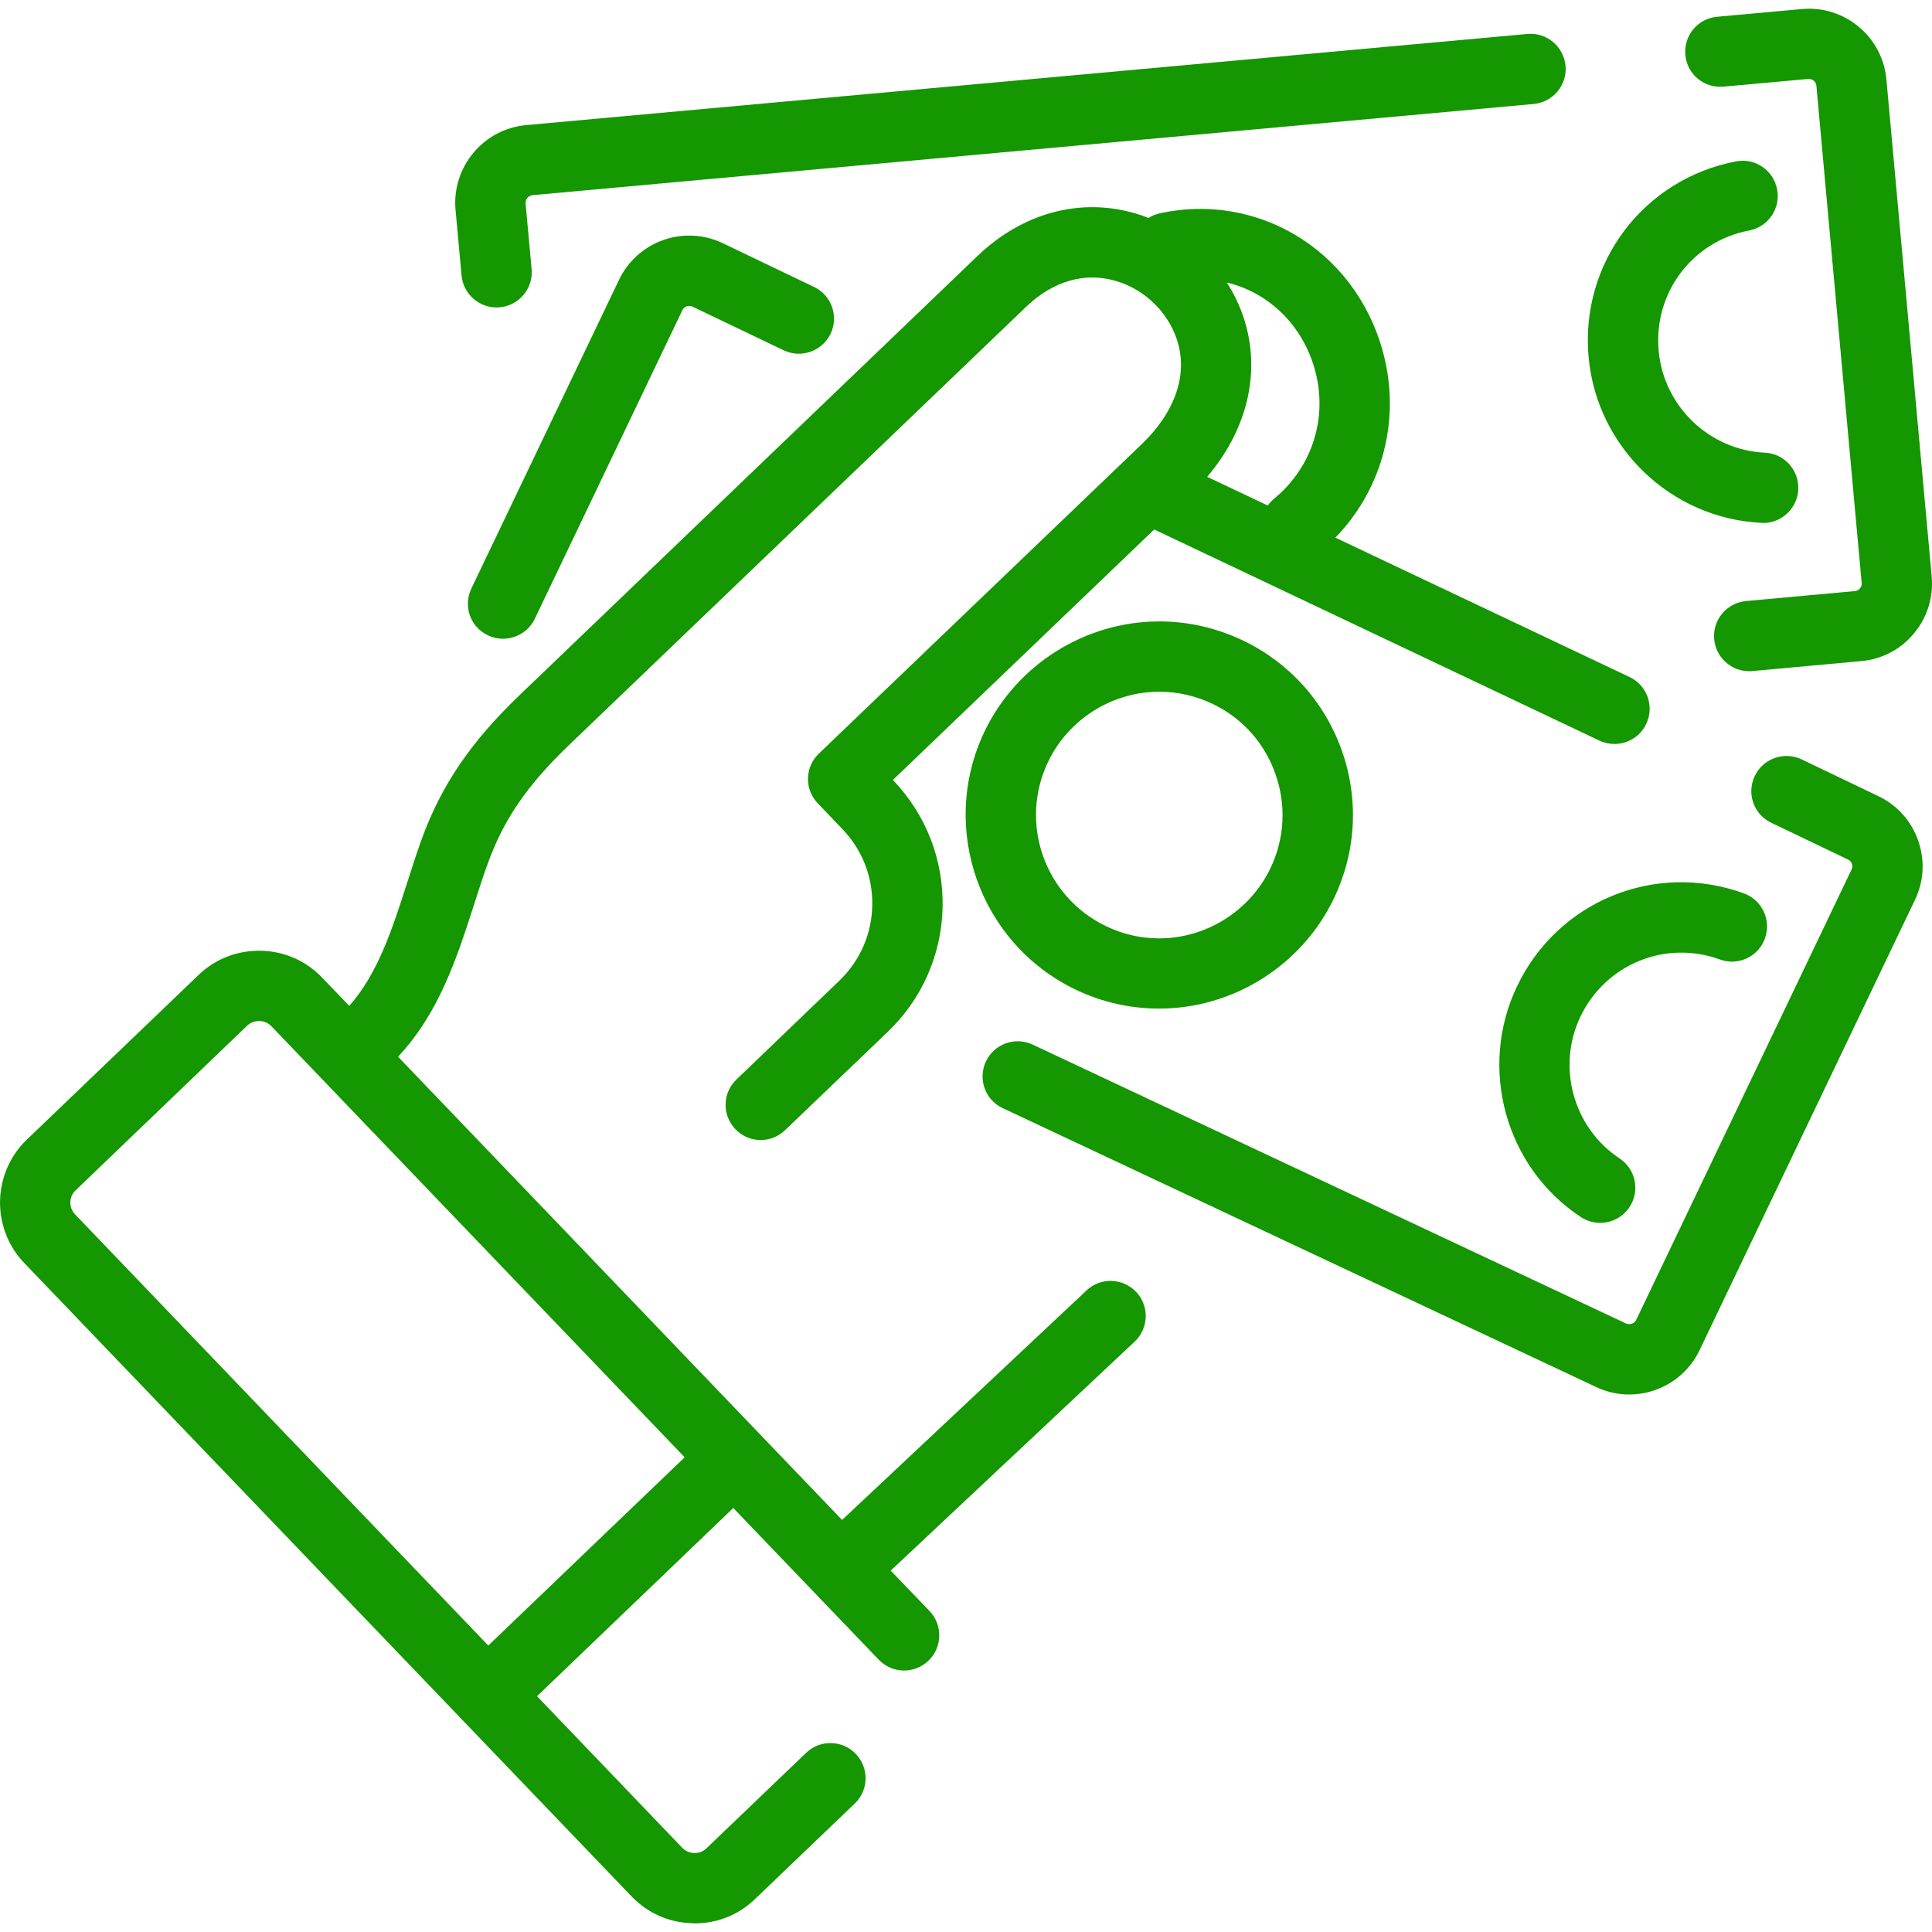
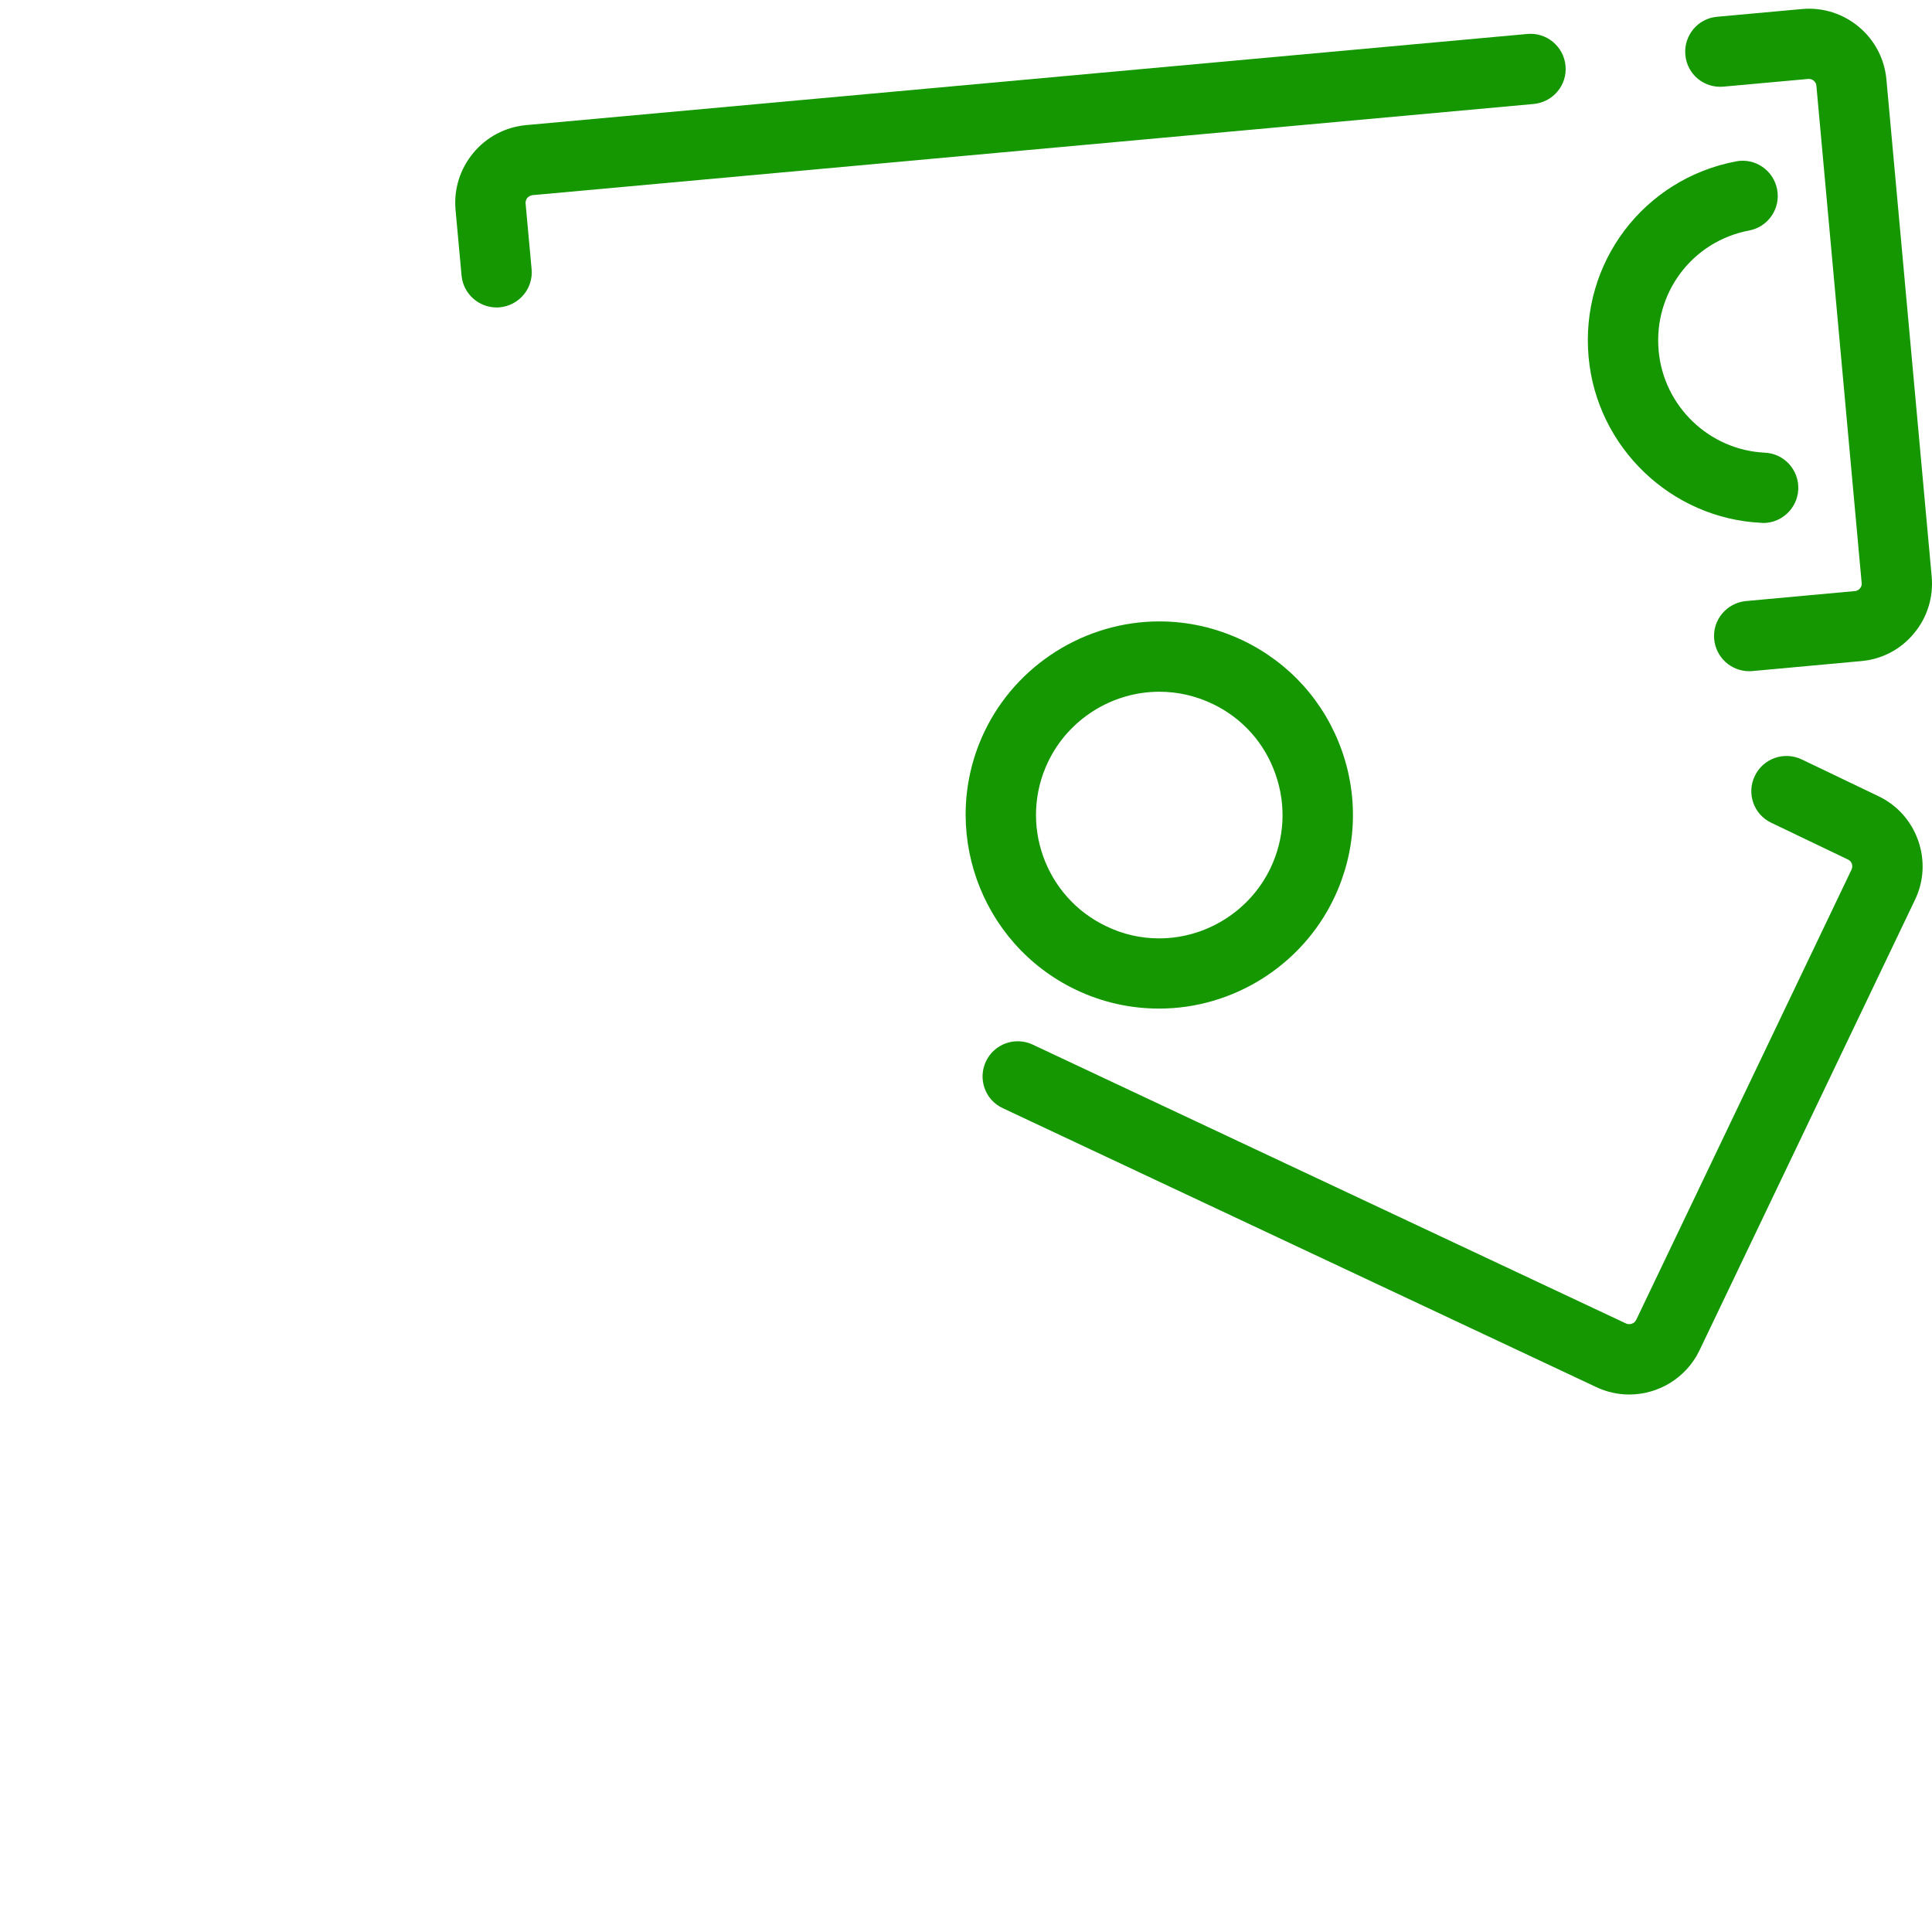
<svg xmlns="http://www.w3.org/2000/svg" width="50px" height="50px" viewBox="0 0 50 50" version="1.1">
  <g id="surface1">
-     <path style=" stroke:none;fill-rule:nonzero;fill:#149700;fill-opacity:1;" d="M 42.176 17.523 L 34.559 13.914 C 35.723 12.715 36.215 11.02 35.852 9.359 C 35.25 6.621 32.68 4.938 30.004 5.523 C 29.902 5.547 29.809 5.586 29.723 5.641 C 29.609 5.594 29.496 5.555 29.383 5.523 C 27.953 5.105 26.465 5.508 25.297 6.625 L 13.457 17.98 C 12.176 19.207 11.414 20.332 10.906 21.738 C 10.773 22.109 10.652 22.484 10.535 22.852 C 10.148 24.055 9.781 25.195 9.039 26.031 L 8.332 25.297 C 7.918 24.863 7.355 24.617 6.75 24.605 C 6.148 24.594 5.574 24.812 5.141 25.23 L 0.695 29.492 C -0.203 30.355 -0.234 31.789 0.629 32.688 L 16.348 49.082 C 16.766 49.516 17.324 49.762 17.93 49.773 C 17.945 49.777 17.961 49.777 17.98 49.777 C 18.566 49.777 19.117 49.555 19.539 49.148 L 22.121 46.676 C 22.484 46.328 22.496 45.754 22.148 45.391 C 21.801 45.027 21.223 45.016 20.863 45.363 L 18.281 47.836 C 18.168 47.945 18.039 47.957 17.969 47.957 C 17.898 47.953 17.77 47.938 17.66 47.824 L 13.898 43.898 L 18.977 39.027 L 22.742 42.953 C 23.09 43.316 23.664 43.328 24.027 42.98 C 24.391 42.633 24.402 42.055 24.055 41.691 L 23.051 40.648 L 29.363 34.723 C 29.73 34.379 29.75 33.801 29.406 33.438 C 29.062 33.07 28.484 33.051 28.121 33.395 L 21.793 39.336 L 10.301 27.348 C 11.367 26.211 11.824 24.789 12.27 23.406 C 12.387 23.039 12.496 22.695 12.621 22.355 C 13.031 21.215 13.637 20.328 14.715 19.293 L 26.555 7.941 C 27.25 7.273 28.074 7.035 28.875 7.27 C 29.672 7.5 30.309 8.16 30.504 8.945 C 30.711 9.797 30.375 10.699 29.547 11.496 L 21.191 19.504 C 20.828 19.852 20.816 20.43 21.164 20.789 L 21.801 21.457 C 22.316 21.992 22.59 22.695 22.574 23.438 C 22.559 24.18 22.254 24.871 21.719 25.383 L 19.059 27.938 C 18.695 28.285 18.684 28.859 19.031 29.223 C 19.211 29.41 19.449 29.504 19.688 29.504 C 19.914 29.504 20.141 29.418 20.316 29.25 L 22.98 26.699 C 23.867 25.848 24.367 24.703 24.395 23.477 C 24.418 22.246 23.965 21.082 23.117 20.195 L 23.105 20.188 L 29.871 13.703 L 41.395 19.168 C 41.52 19.227 41.652 19.254 41.785 19.254 C 42.125 19.254 42.449 19.062 42.605 18.734 C 42.82 18.281 42.629 17.738 42.176 17.523 Z M 17.719 37.715 L 12.637 42.586 L 1.941 31.426 C 1.777 31.254 1.781 30.973 1.953 30.809 L 6.398 26.543 C 6.512 26.434 6.645 26.426 6.715 26.422 C 6.781 26.426 6.914 26.445 7.02 26.555 Z M 32.973 12.906 C 32.91 12.961 32.855 13.02 32.809 13.082 L 31.242 12.34 C 32.219 11.188 32.59 9.82 32.27 8.512 C 32.164 8.086 31.988 7.68 31.75 7.312 C 32.875 7.578 33.797 8.488 34.074 9.75 C 34.332 10.93 33.91 12.141 32.973 12.906 Z M 32.973 12.906 " />
    <path style=" stroke:none;fill-rule:nonzero;fill:#149700;fill-opacity:1;" d="M 40.516 1.703 C 40.469 1.203 40.027 0.832 39.527 0.879 L 13.613 3.238 C 13.078 3.289 12.594 3.543 12.25 3.957 C 11.906 4.371 11.742 4.895 11.789 5.426 L 11.945 7.129 C 11.988 7.602 12.387 7.957 12.852 7.957 C 12.879 7.957 12.906 7.957 12.934 7.953 C 13.434 7.906 13.805 7.465 13.758 6.965 L 13.602 5.262 C 13.598 5.199 13.625 5.148 13.648 5.121 C 13.672 5.094 13.715 5.059 13.777 5.051 L 39.691 2.691 C 40.191 2.645 40.562 2.203 40.516 1.703 Z M 40.516 1.703 " />
    <path style=" stroke:none;fill-rule:nonzero;fill:#149700;fill-opacity:1;" d="M 49.992 14.922 L 48.82 2.055 C 48.719 0.949 47.738 0.133 46.633 0.234 L 44.438 0.434 C 43.938 0.477 43.57 0.922 43.617 1.422 C 43.66 1.922 44.102 2.289 44.605 2.242 L 46.797 2.043 C 46.902 2.035 47 2.113 47.008 2.219 L 48.18 15.09 C 48.188 15.152 48.16 15.199 48.133 15.23 C 48.109 15.258 48.07 15.293 48.004 15.297 L 45.188 15.555 C 44.688 15.602 44.316 16.043 44.363 16.543 C 44.406 17.016 44.805 17.371 45.27 17.371 C 45.297 17.371 45.324 17.371 45.352 17.367 L 48.168 17.109 C 48.703 17.062 49.188 16.809 49.531 16.395 C 49.879 15.98 50.039 15.457 49.992 14.922 Z M 49.992 14.922 " />
    <path style=" stroke:none;fill-rule:nonzero;fill:#149700;fill-opacity:1;" d="M 45.672 11.715 C 44.238 11.648 43.055 10.516 42.926 9.078 C 42.789 7.582 43.797 6.242 45.27 5.965 C 45.762 5.871 46.086 5.395 45.992 4.902 C 45.898 4.406 45.422 4.082 44.93 4.176 C 42.531 4.633 40.891 6.809 41.113 9.242 C 41.324 11.578 43.25 13.422 45.586 13.531 C 45.602 13.531 45.617 13.535 45.633 13.535 C 46.113 13.535 46.516 13.152 46.539 12.668 C 46.562 12.164 46.176 11.738 45.672 11.715 Z M 45.672 11.715 " />
-     <path style=" stroke:none;fill-rule:nonzero;fill:#149700;fill-opacity:1;" d="M 21.066 7.426 L 18.703 6.293 C 17.703 5.816 16.5 6.238 16.02 7.242 L 12.199 15.23 C 11.98 15.684 12.172 16.227 12.625 16.441 C 12.754 16.504 12.887 16.531 13.016 16.531 C 13.355 16.531 13.684 16.34 13.84 16.016 L 17.66 8.027 C 17.707 7.93 17.824 7.891 17.918 7.934 L 20.281 9.066 C 20.734 9.281 21.277 9.09 21.496 8.637 C 21.711 8.184 21.52 7.641 21.066 7.426 Z M 21.066 7.426 " />
    <path style=" stroke:none;fill-rule:nonzero;fill:#149700;fill-opacity:1;" d="M 49.641 21.75 C 49.461 21.242 49.098 20.836 48.613 20.605 L 46.625 19.652 C 46.172 19.438 45.629 19.629 45.414 20.082 C 45.195 20.535 45.387 21.078 45.84 21.293 L 47.828 22.246 C 47.887 22.273 47.914 22.32 47.926 22.355 C 47.938 22.391 47.945 22.445 47.918 22.504 L 42.344 34.16 C 42.297 34.254 42.18 34.297 42.078 34.25 L 26.727 27.035 C 26.27 26.82 25.73 27.016 25.516 27.469 C 25.301 27.926 25.496 28.469 25.953 28.68 L 41.297 35.891 C 41.578 36.027 41.875 36.09 42.164 36.09 C 42.914 36.09 43.637 35.668 43.984 34.945 L 49.559 23.289 C 49.793 22.805 49.82 22.258 49.641 21.75 Z M 49.641 21.75 " />
    <path style=" stroke:none;fill-rule:nonzero;fill:#149700;fill-opacity:1;" d="M 34.727 19.426 C 34.281 18.164 33.371 17.152 32.164 16.574 C 31.48 16.25 30.754 16.082 30.004 16.082 C 28.086 16.082 26.309 17.199 25.48 18.93 C 24.289 21.422 25.348 24.418 27.84 25.613 C 28.52 25.938 29.246 26.102 30 26.102 C 31.918 26.102 33.691 24.984 34.52 23.254 C 35.098 22.047 35.172 20.688 34.727 19.426 Z M 32.879 22.469 C 32.352 23.57 31.223 24.285 30 24.285 C 29.52 24.285 29.059 24.18 28.625 23.969 C 27.039 23.211 26.363 21.305 27.125 19.715 C 27.652 18.613 28.781 17.902 30.004 17.902 C 30.48 17.902 30.941 18.008 31.379 18.215 C 32.148 18.582 32.727 19.227 33.008 20.031 C 33.293 20.836 33.246 21.703 32.879 22.469 Z M 32.879 22.469 " />
-     <path style=" stroke:none;fill-rule:nonzero;fill:#149700;fill-opacity:1;" d="M 45.133 23.121 C 42.84 22.285 40.316 23.316 39.262 25.523 C 38.25 27.637 38.957 30.207 40.91 31.496 C 41.066 31.598 41.238 31.648 41.41 31.648 C 41.707 31.648 41.996 31.504 42.172 31.238 C 42.449 30.82 42.332 30.258 41.914 29.98 C 40.715 29.188 40.281 27.605 40.902 26.309 C 41.551 24.953 43.102 24.316 44.512 24.832 C 44.98 25.004 45.504 24.762 45.676 24.289 C 45.848 23.816 45.605 23.293 45.133 23.121 Z M 45.133 23.121 " />
  </g>
</svg>